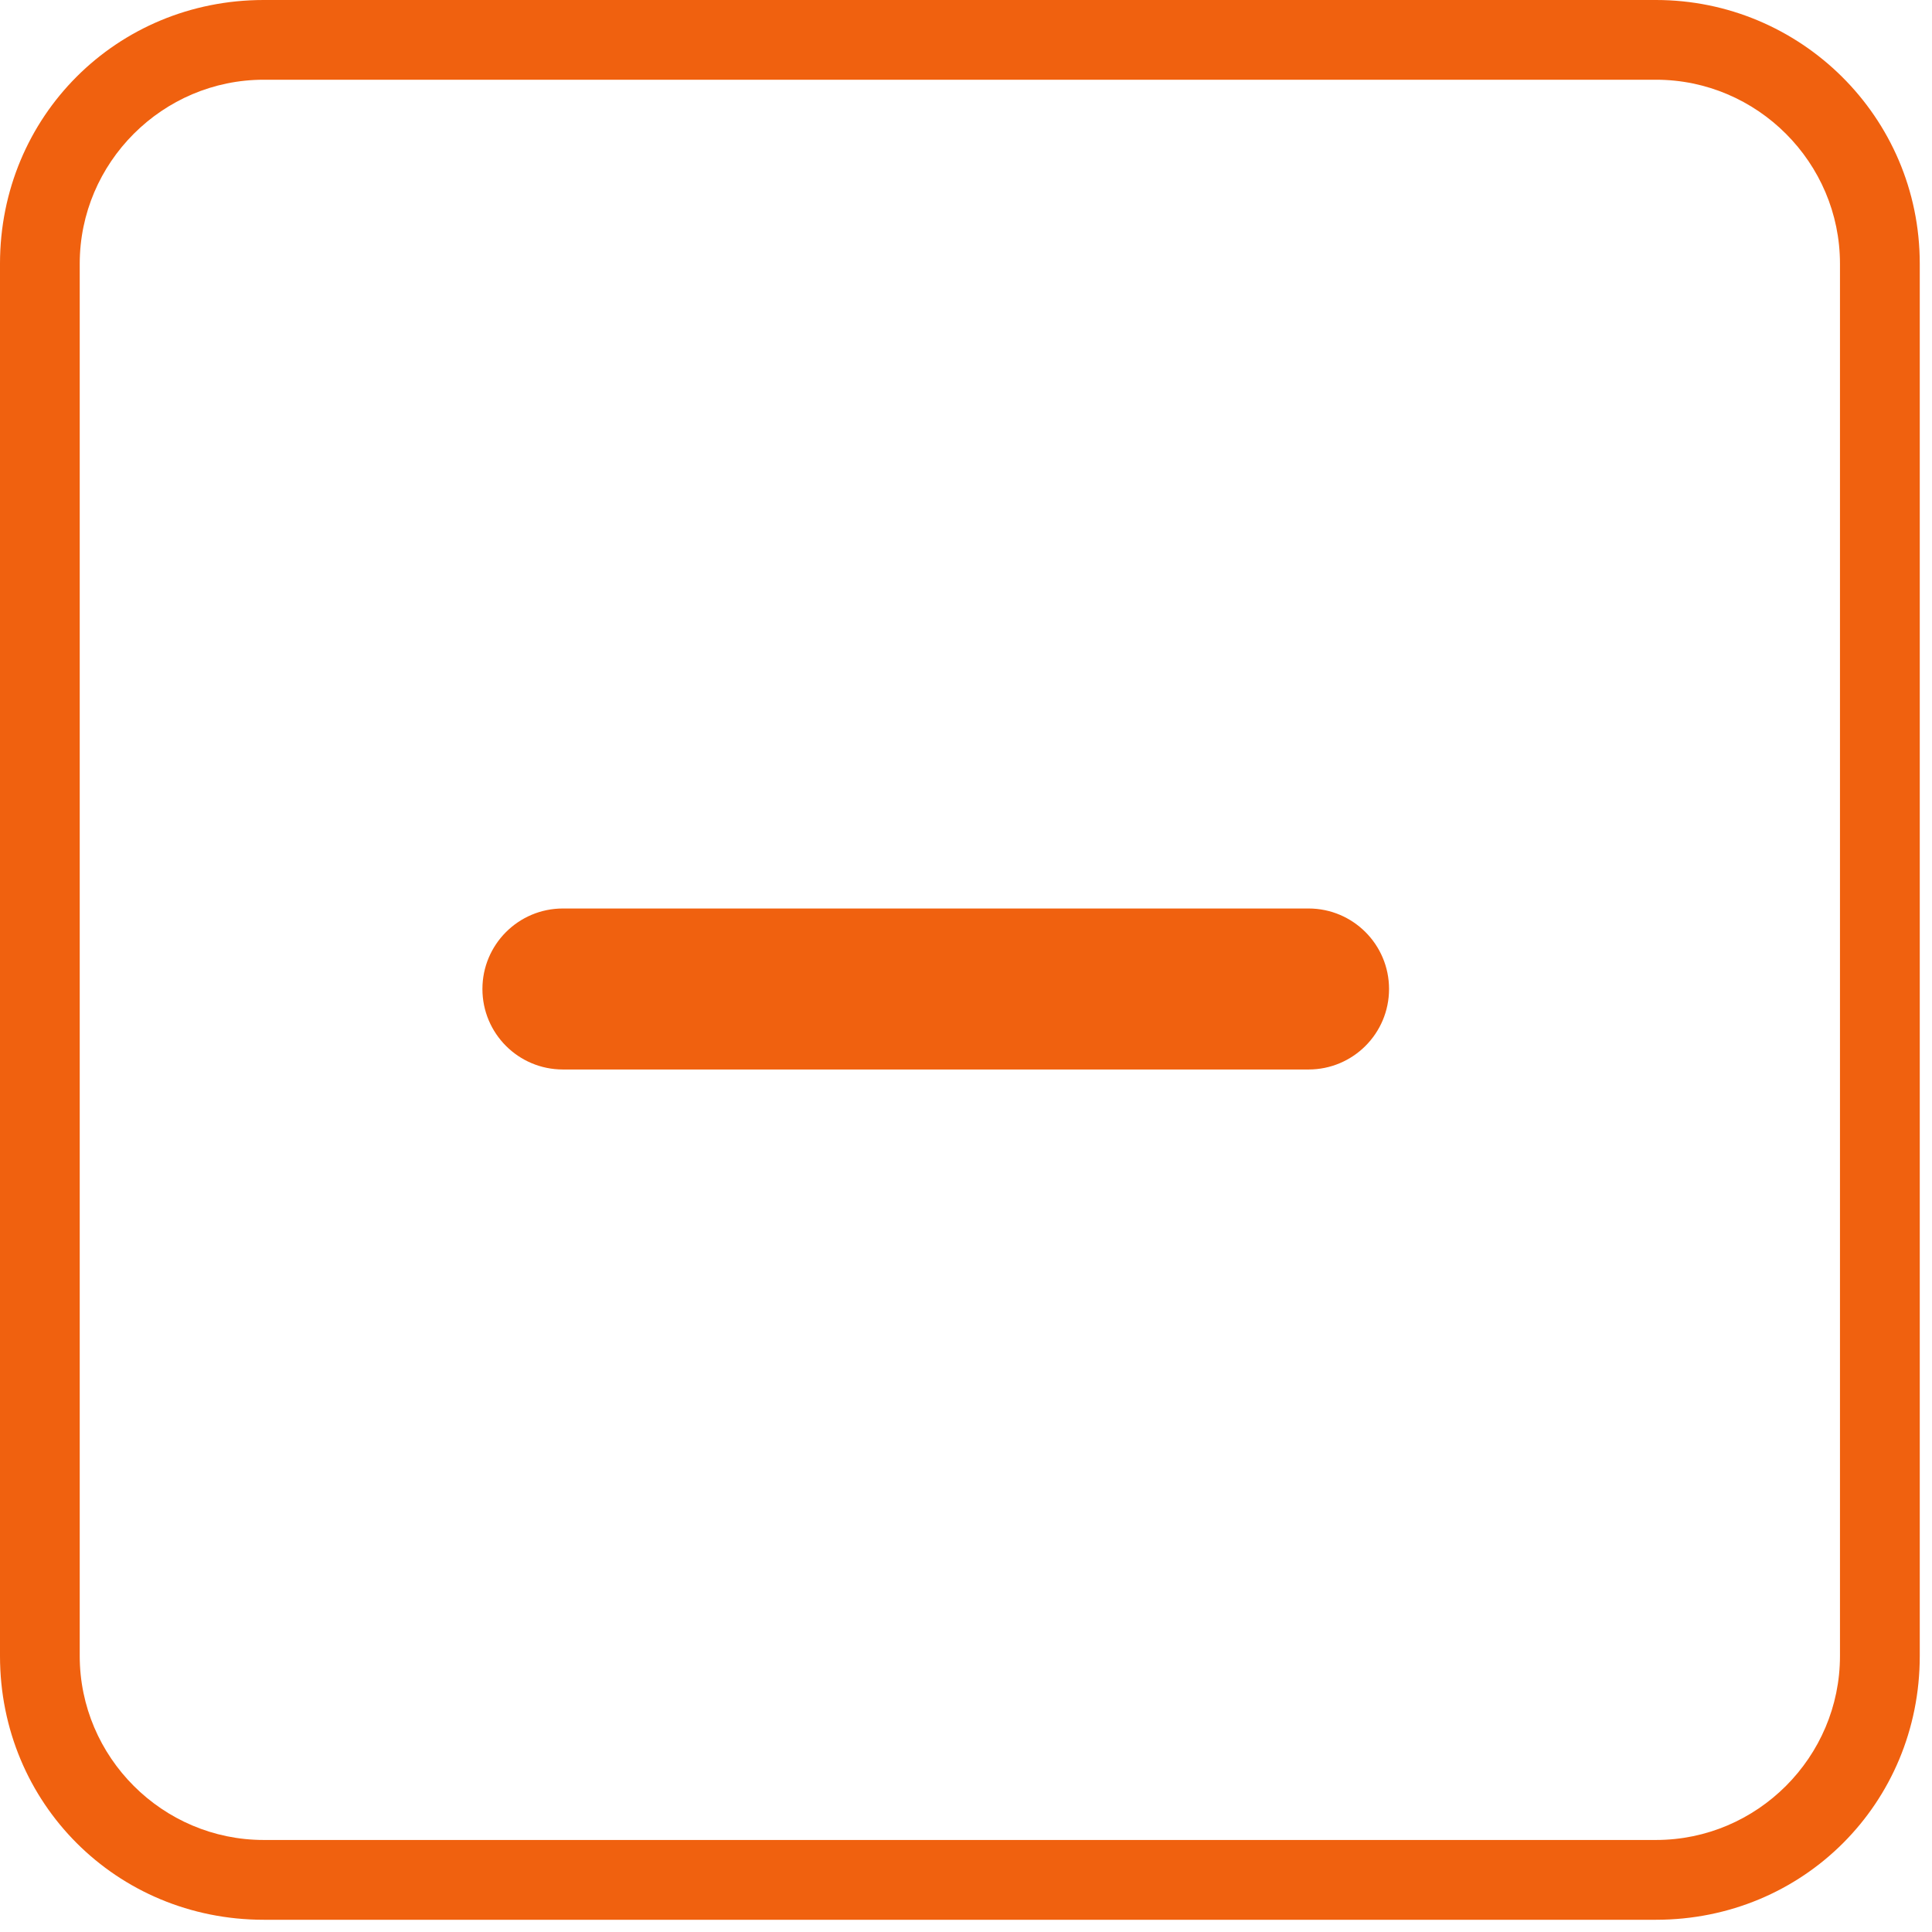
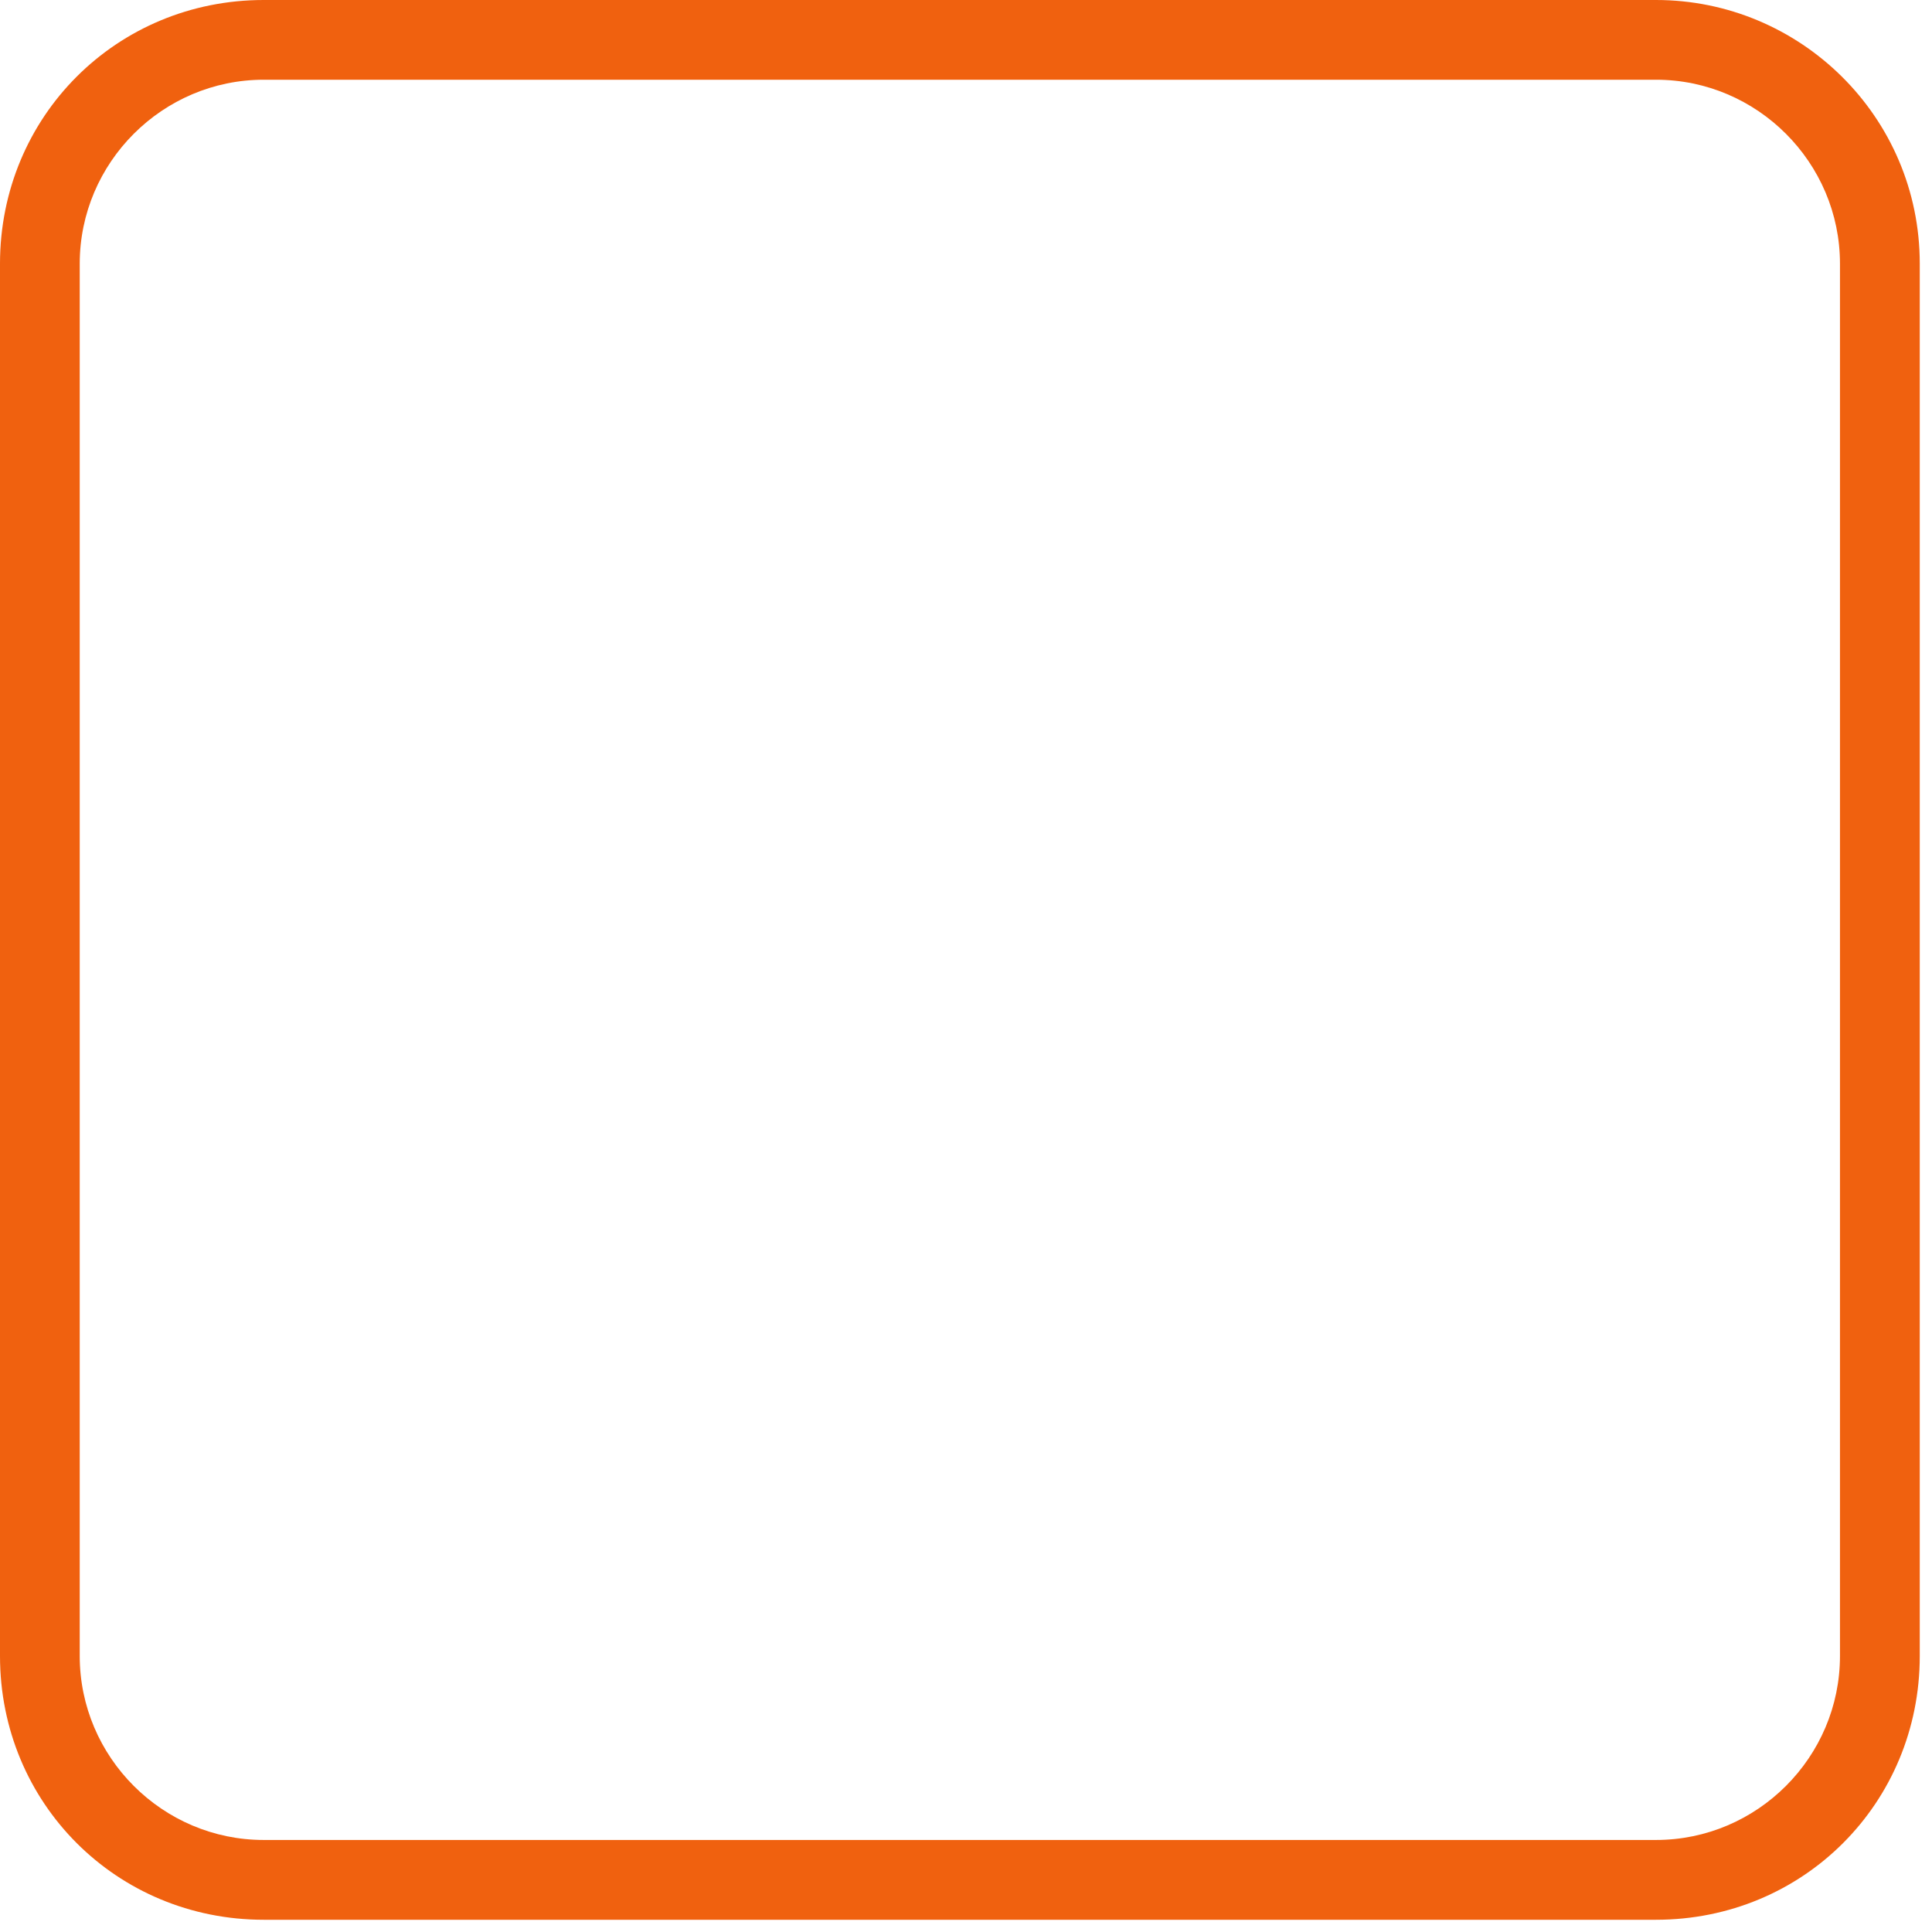
<svg xmlns="http://www.w3.org/2000/svg" width="30" height="30" viewBox="0 0 30 30">
  <g fill="none" fill-rule="evenodd">
    <path fill="#F0610F" fill-rule="nonzero" d="M25.714,29.81 L4.095,29.81 C1.81,29.81 0,28 0,25.714 L0,4.095 C0,1.81 1.81,0 4.095,0 L25.714,0 C27.952,0 29.81,1.81 29.81,4.095 L29.81,25.714 C29.81,28 28,29.81 25.714,29.81 Z M4.095,1.238 C2.524,1.238 1.238,2.524 1.238,4.095 L1.238,25.714 C1.238,27.286 2.524,28.571 4.095,28.571 L25.714,28.571 C27.286,28.571 28.571,27.286 28.571,25.714 L28.571,4.095 C28.571,2.524 27.286,1.238 25.714,1.238" />
-     <path fill="#F0610F" fill-rule="nonzero" d="M20.319,14.107 C21.009,14.107 21.569,14.667 21.569,15.357 C21.569,16.048 21.009,16.607 20.319,16.607 L8.741,16.607 C8.05,16.607 7.491,16.048 7.491,15.357 C7.491,14.667 8.05,14.107 8.741,14.107 L20.319,14.107 Z" />
  </g>
</svg>